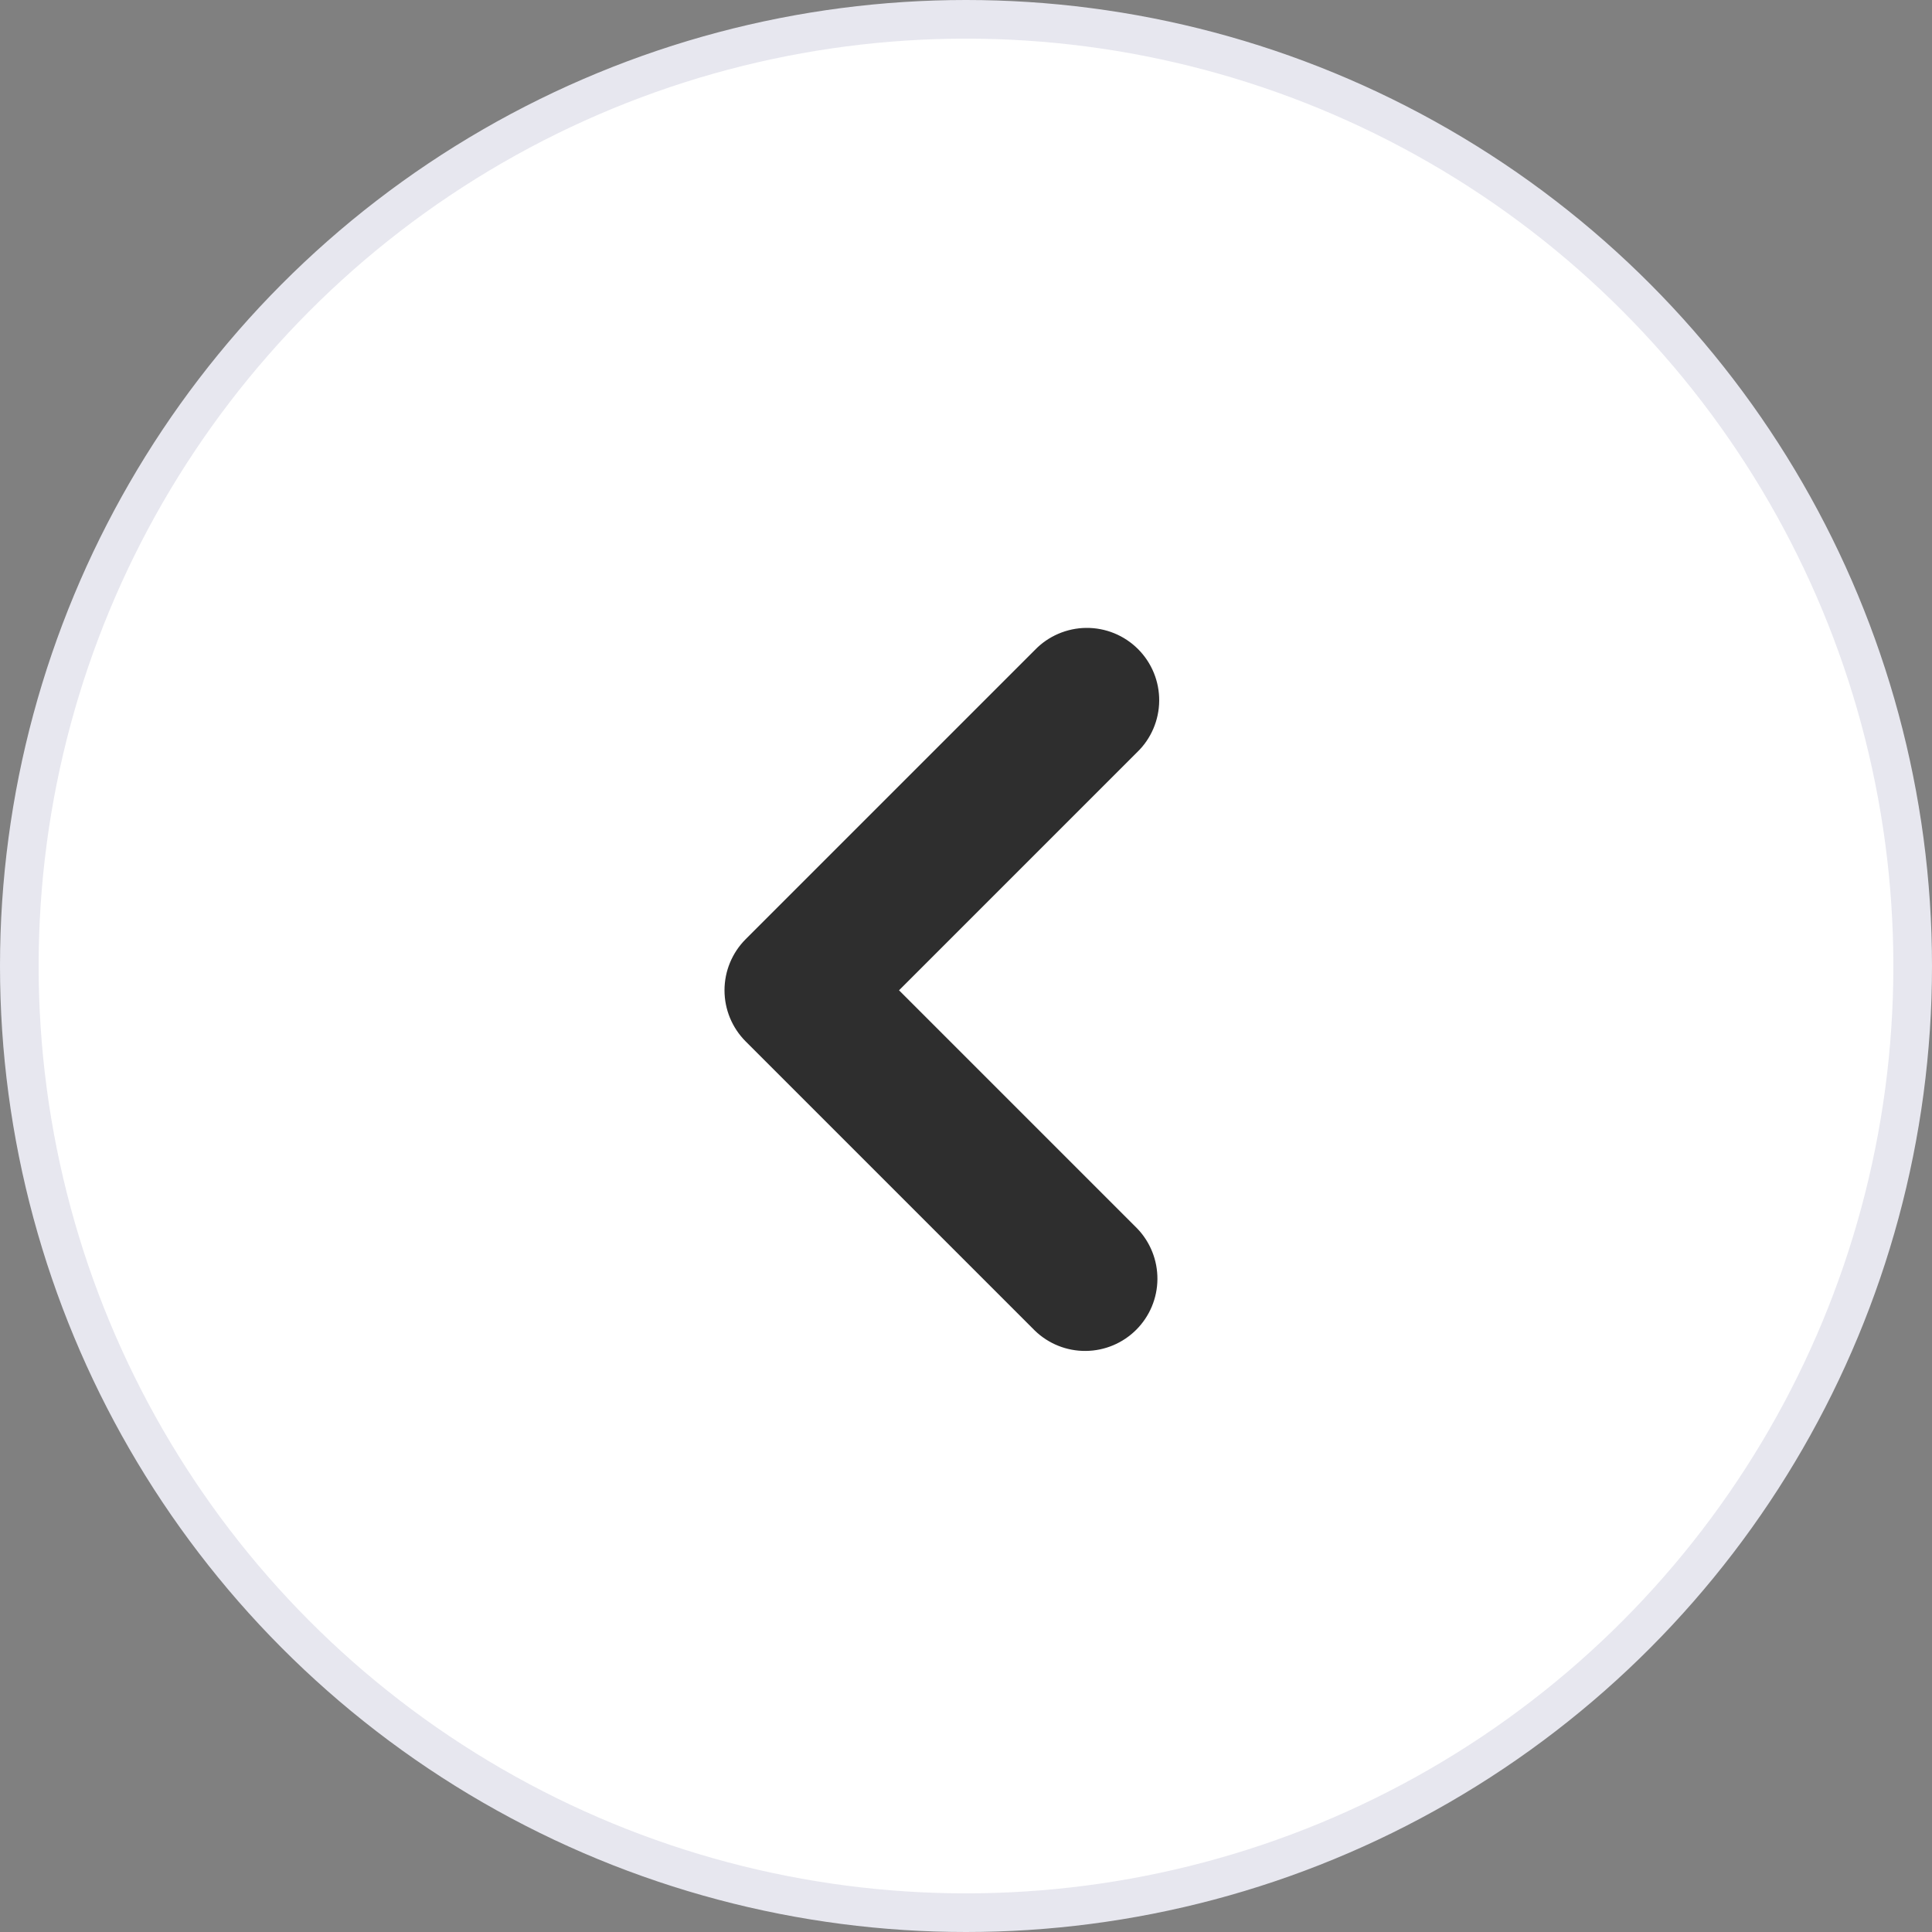
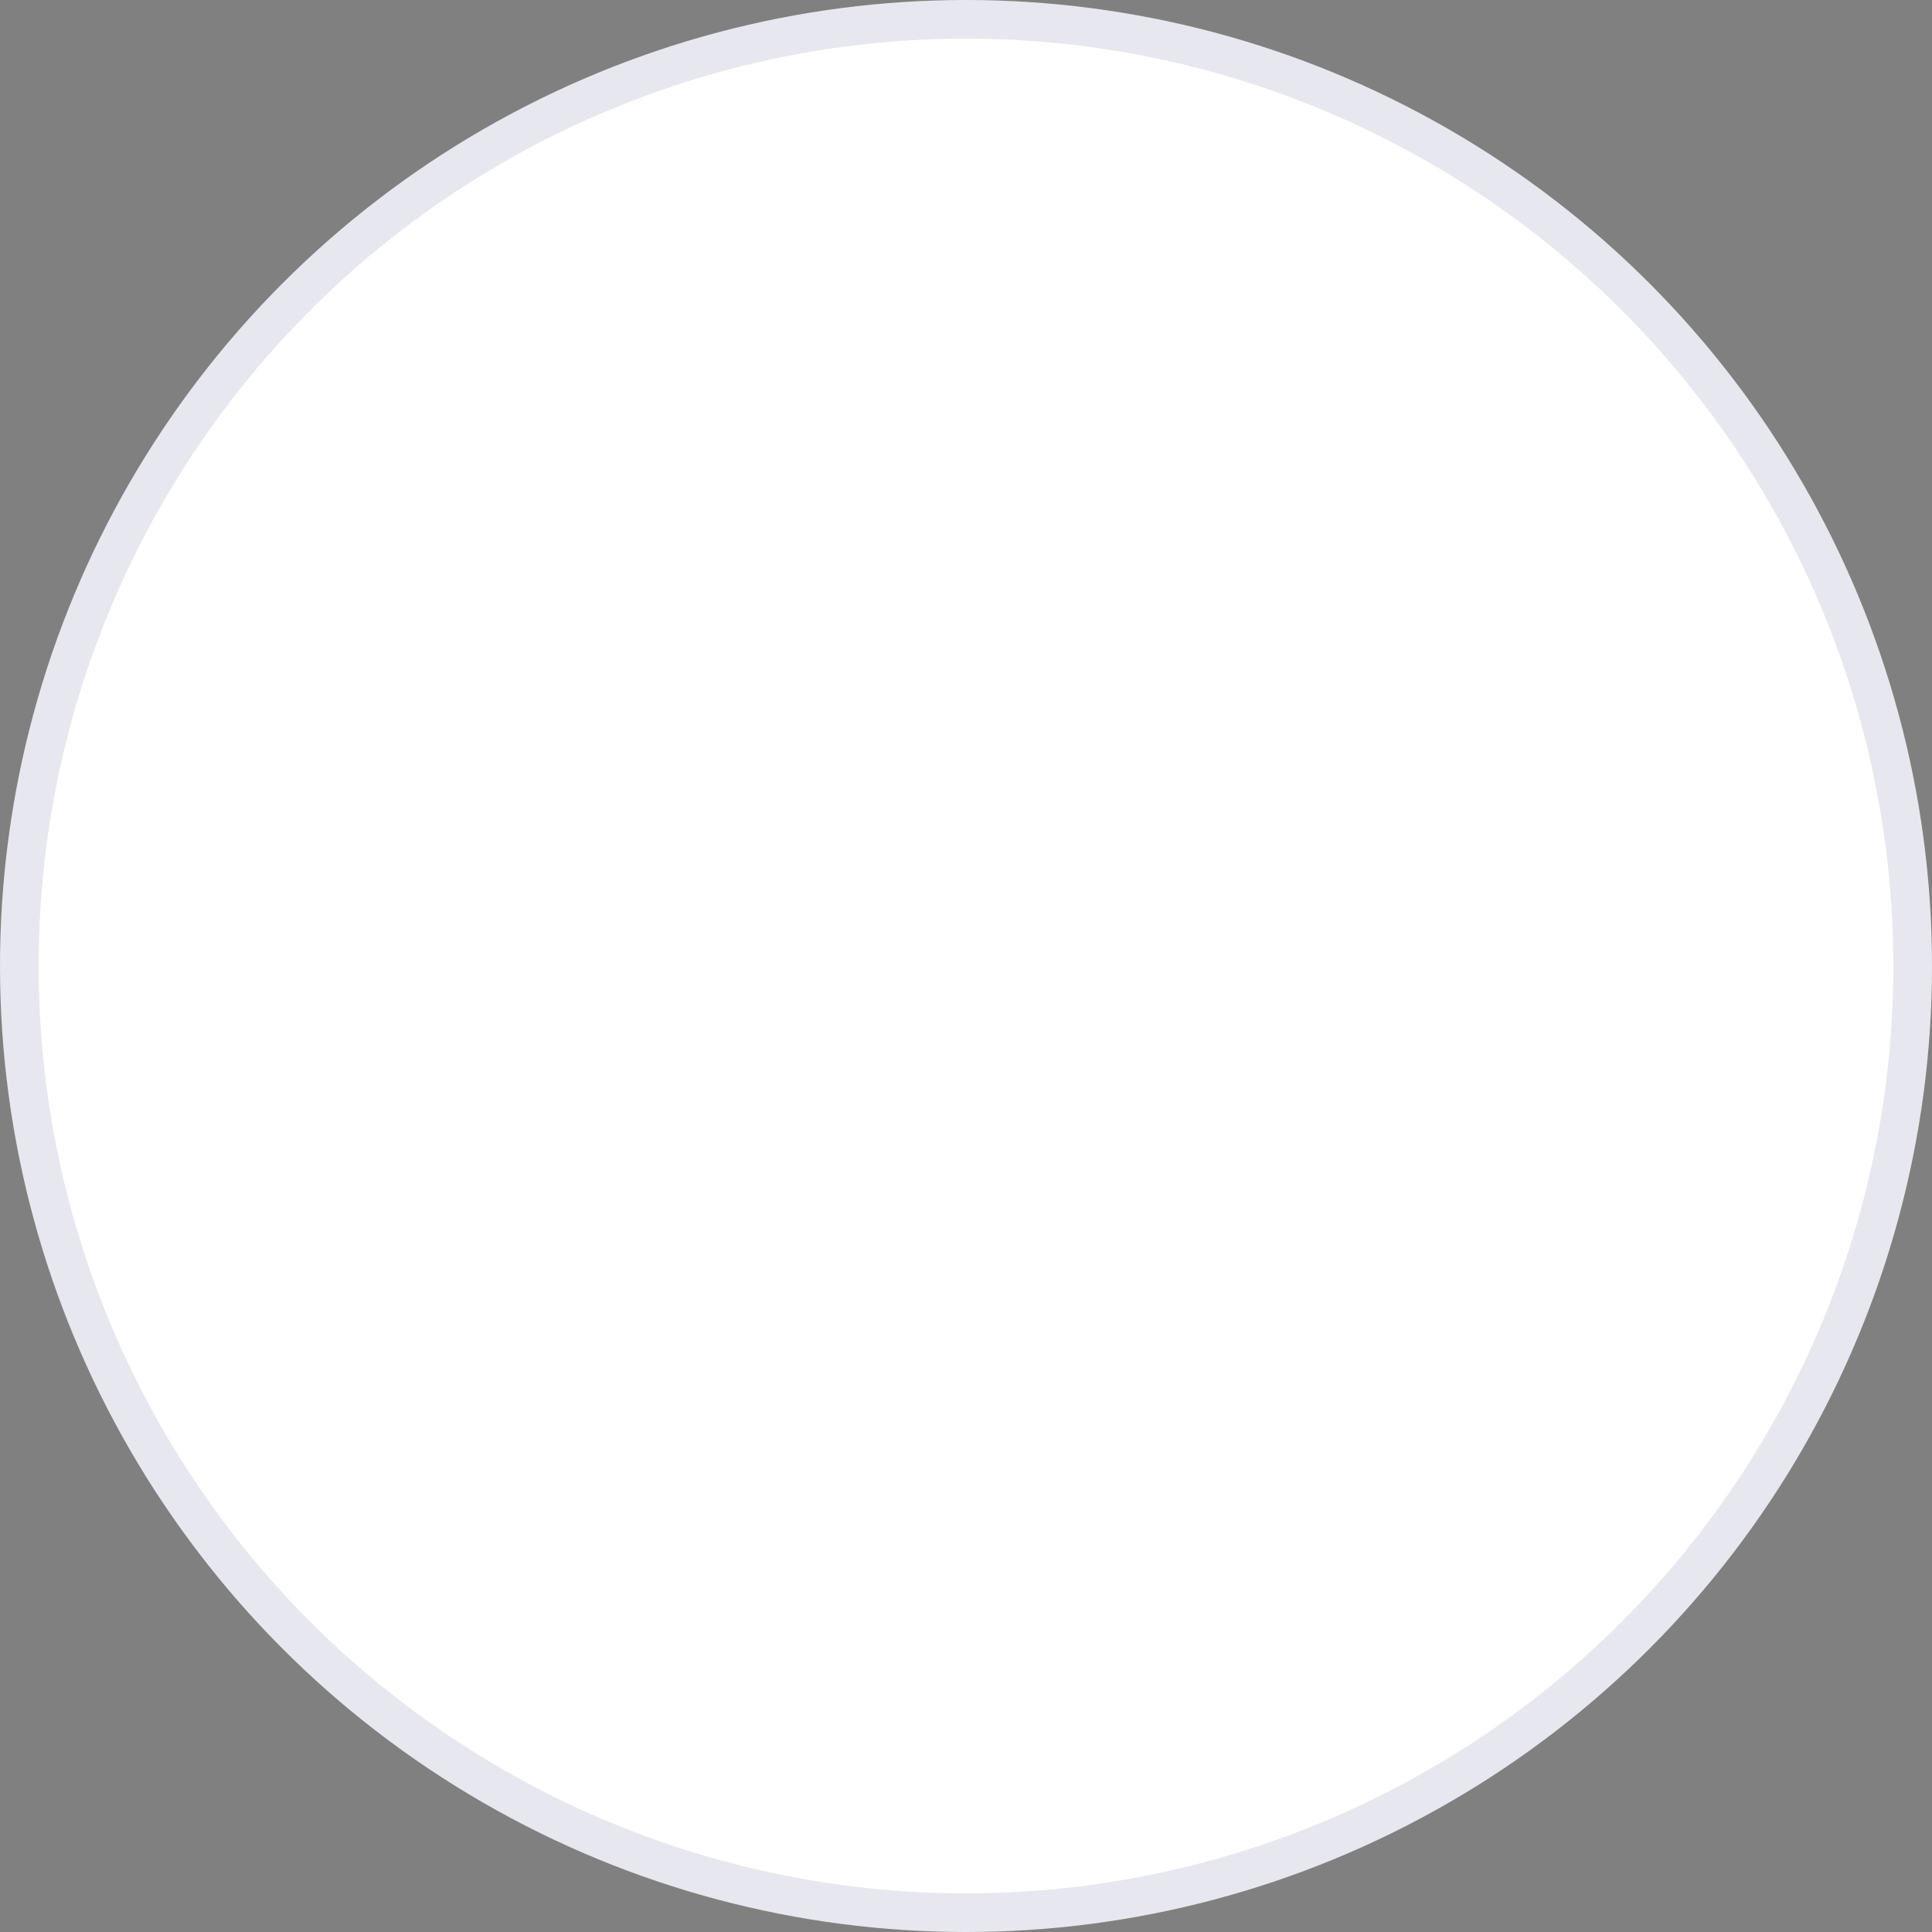
<svg xmlns="http://www.w3.org/2000/svg" width="50" height="50" viewBox="0 0 50 50" fill="none">
  <rect x="0" y="0" width="50" height="50" fill="#808080" stroke="none" />
  <circle cx="25" cy="25" r="24.5" transform="matrix(-1 0 0 1 50 0)" fill="white" stroke="#E7E7EF" />
-   <path d="M19.298 24.306C18.947 24.657 18.75 25.133 18.75 25.629C18.75 26.125 18.947 26.601 19.298 26.952L26.783 34.437C27.136 34.778 27.608 34.967 28.099 34.962C28.59 34.958 29.059 34.761 29.406 34.414C29.753 34.067 29.95 33.598 29.954 33.107C29.958 32.617 29.77 32.144 29.429 31.791L23.267 25.629L29.429 19.467C29.608 19.295 29.75 19.088 29.848 18.86C29.946 18.631 29.998 18.386 30 18.137C30.002 17.889 29.955 17.643 29.861 17.413C29.767 17.183 29.628 16.974 29.452 16.798C29.276 16.622 29.067 16.483 28.837 16.389C28.607 16.295 28.361 16.248 28.113 16.25C27.864 16.252 27.619 16.304 27.39 16.402C27.162 16.5 26.955 16.642 26.783 16.821L19.298 24.306Z" fill="#2E2E2E" />
</svg>